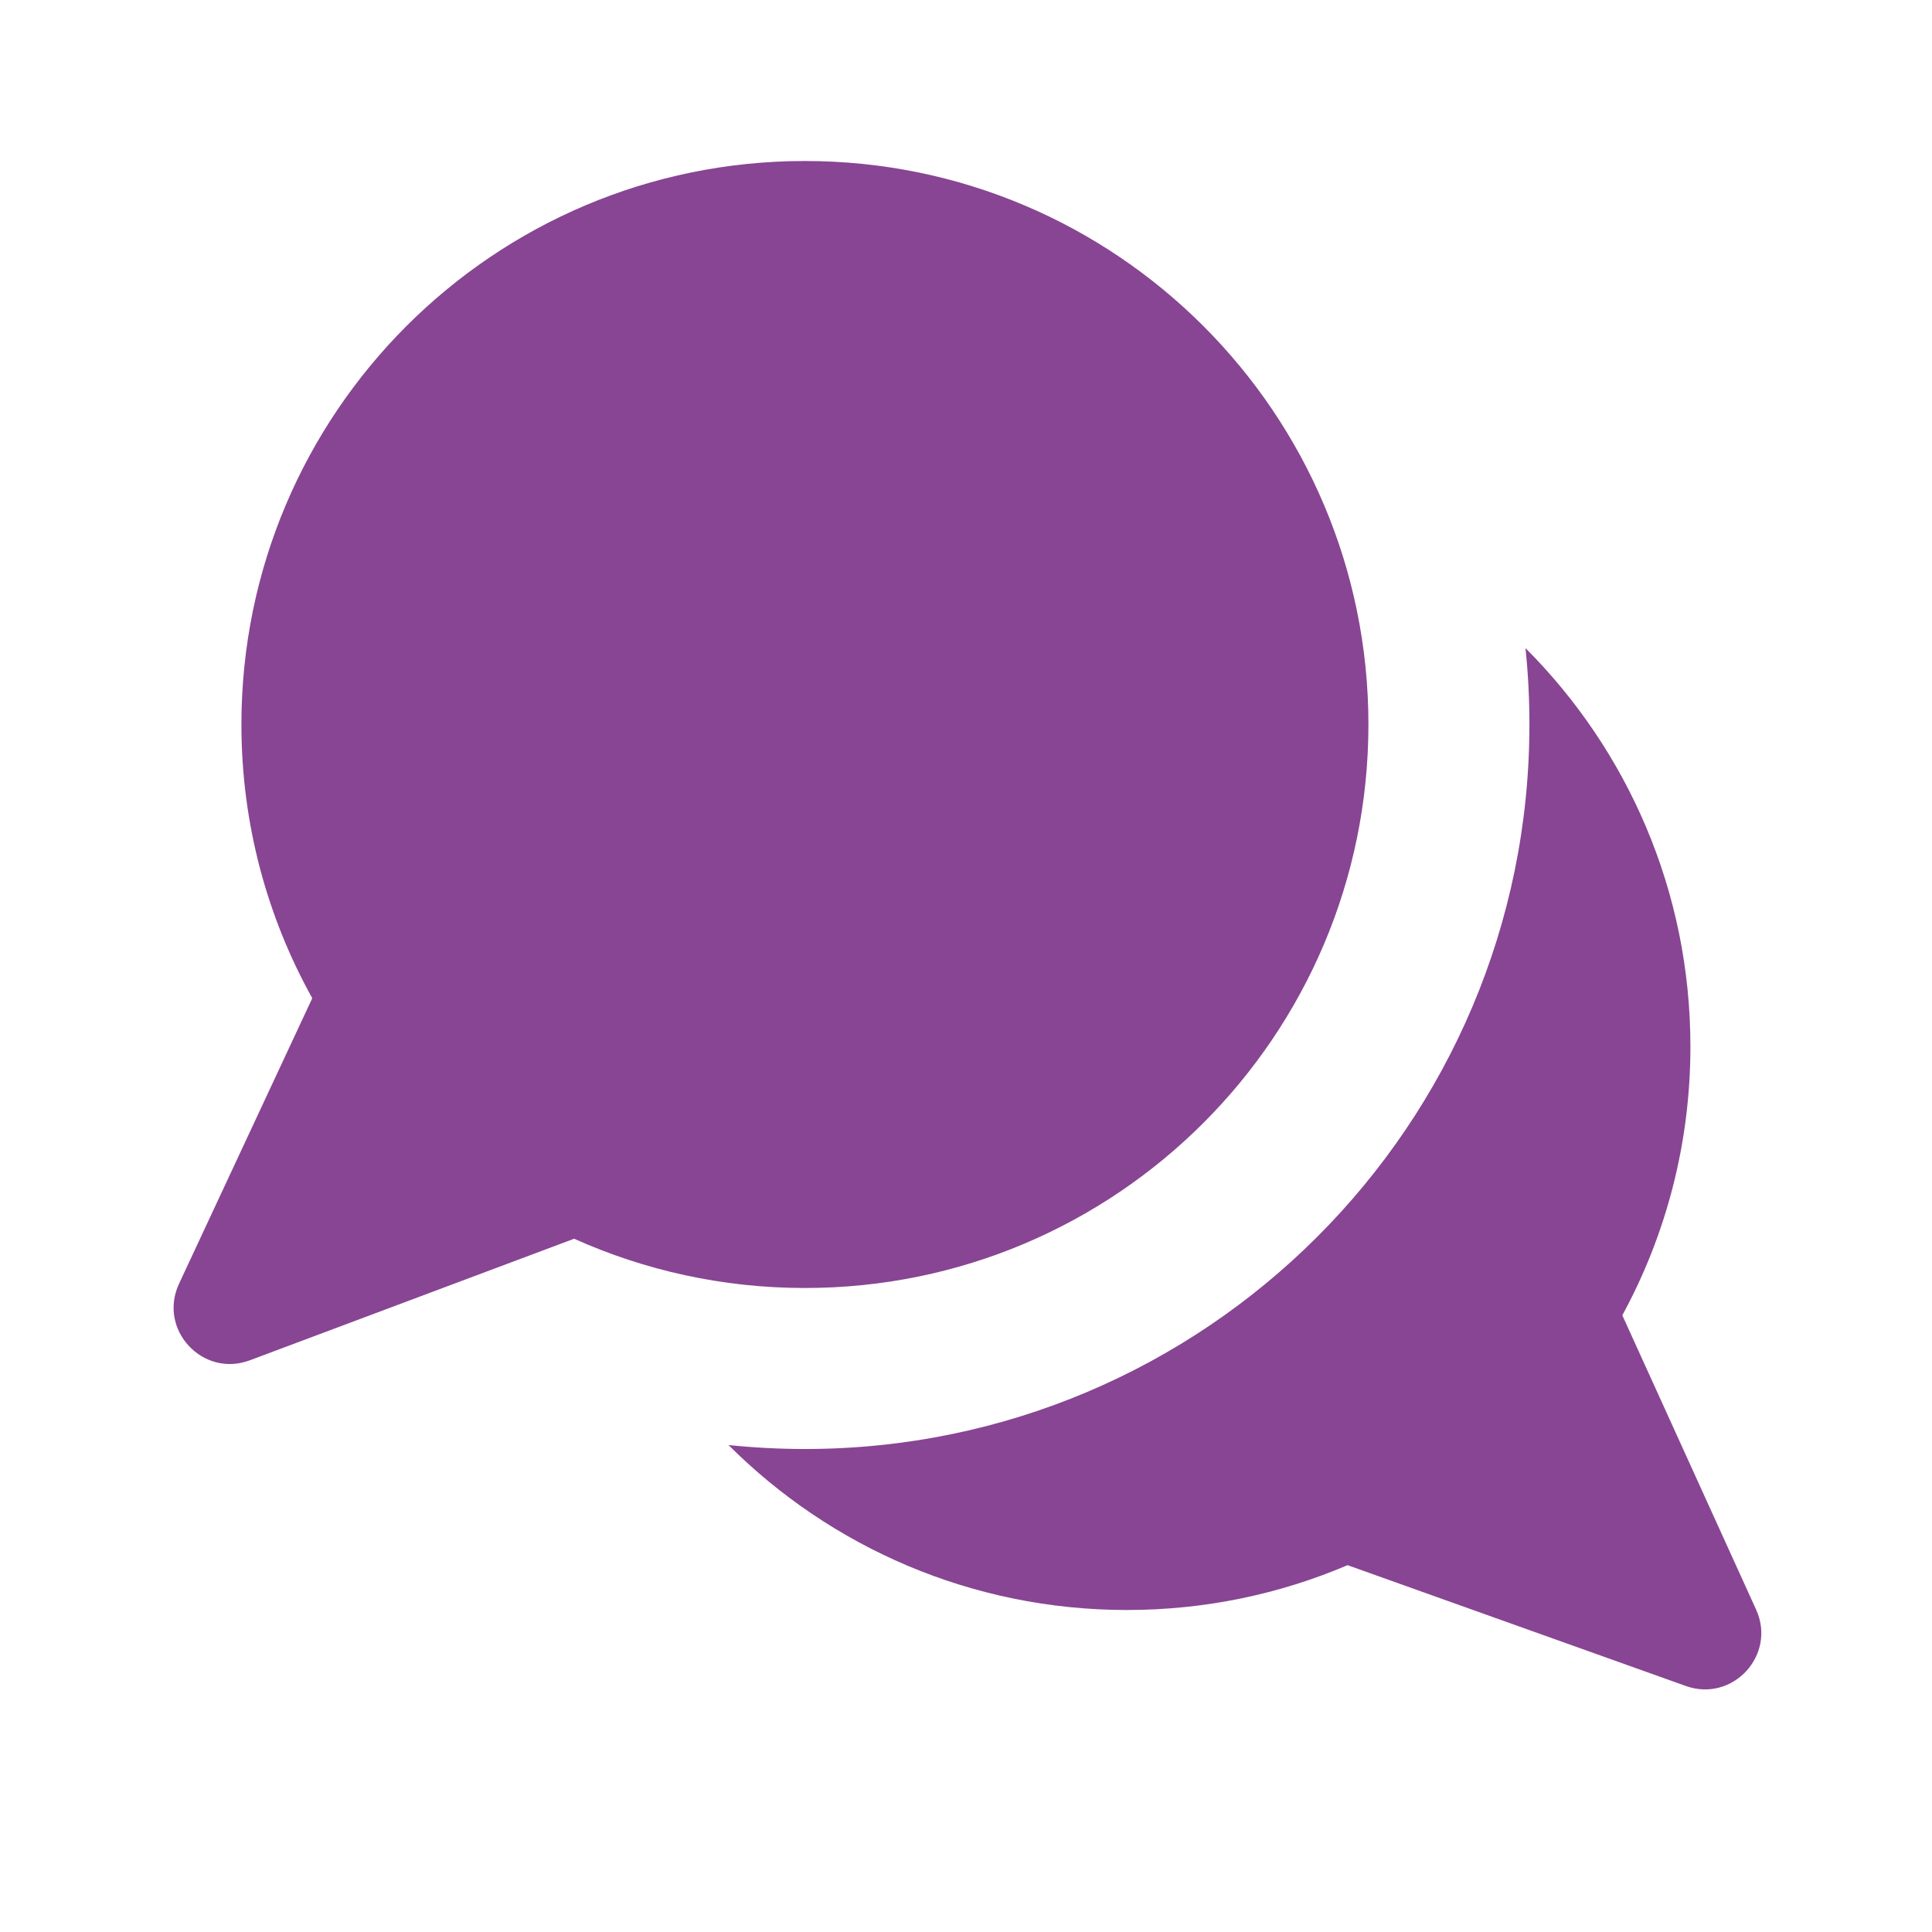
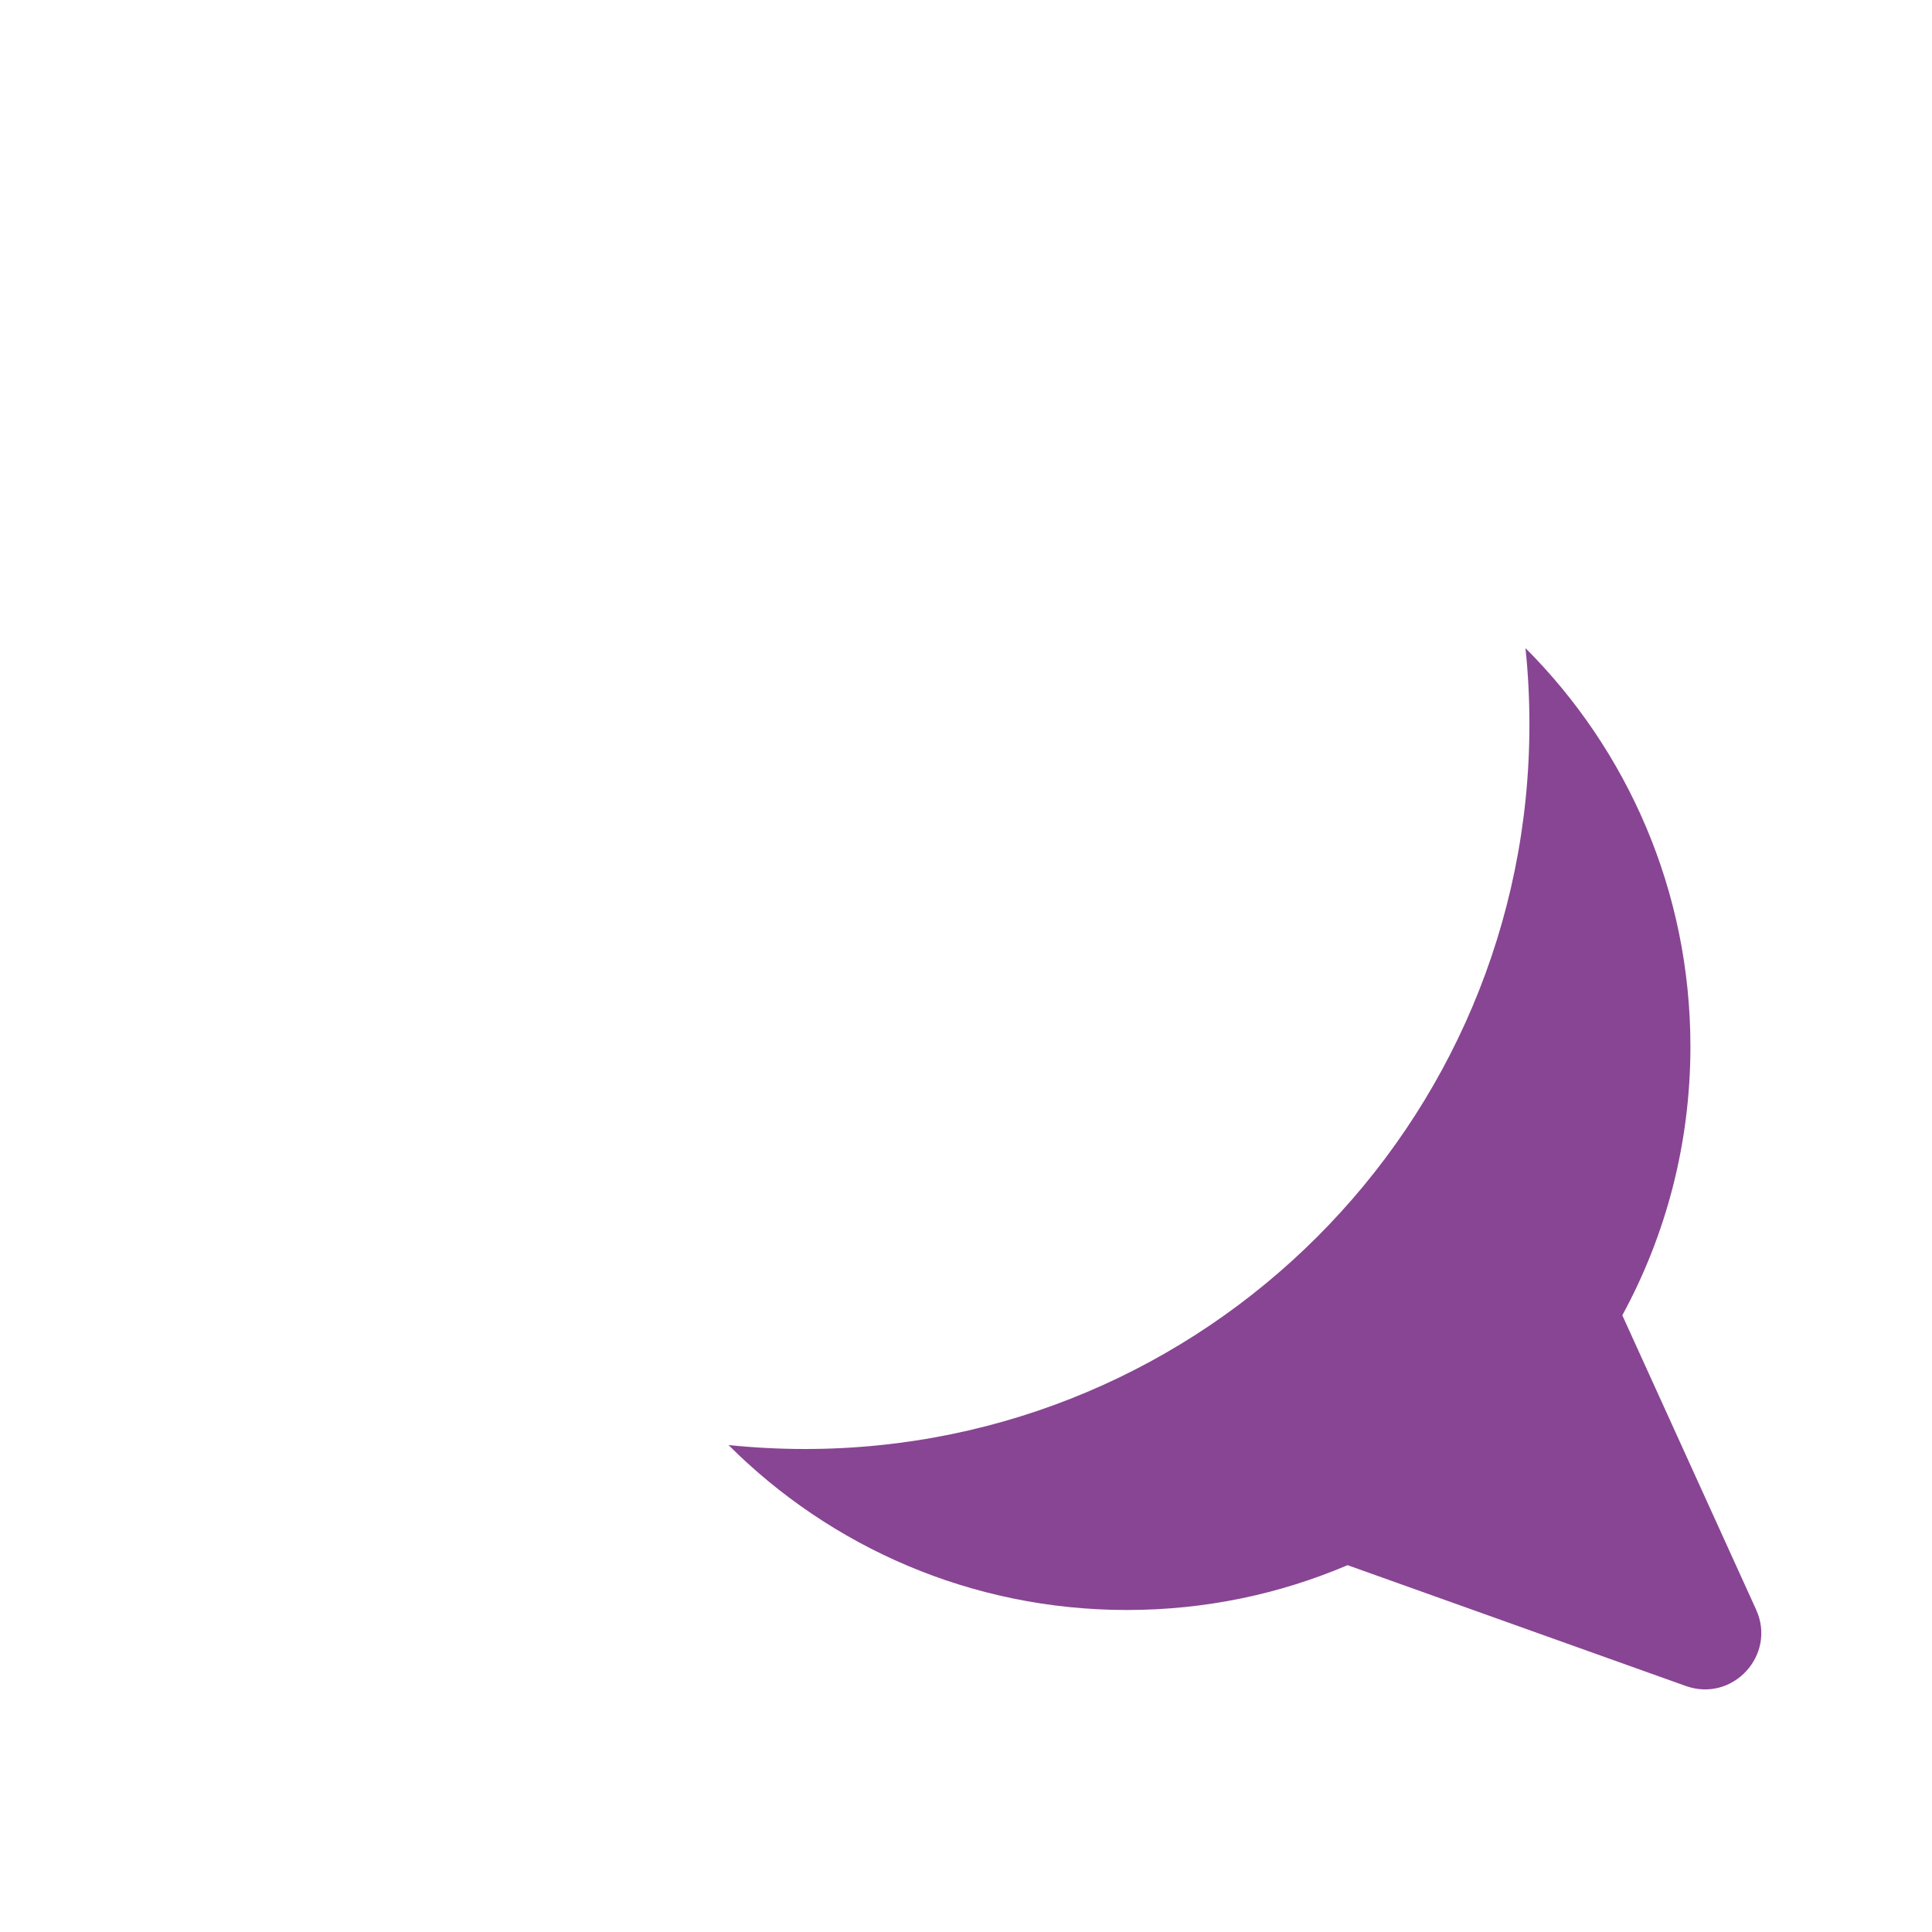
<svg xmlns="http://www.w3.org/2000/svg" width="24" height="24" viewBox="0 0 24 24" fill="none">
-   <path d="M16.999 9C16.999 12.866 13.865 16 9.999 16C8.978 16 8.007 15.781 7.132 15.388L3.104 16.898C2.517 17.118 1.959 16.515 2.224 15.947L3.879 12.4C3.319 11.393 2.999 10.234 2.999 9C2.999 5.134 6.133 2 9.999 2C13.865 2 16.999 5.134 16.999 9Z" fill="#884593" />
  <path d="M18.999 9C18.999 13.971 14.97 18 9.999 18C9.679 18 9.362 17.983 9.05 17.951C10.317 19.217 12.067 20 13.999 20C14.972 20 15.898 19.802 16.74 19.443L20.942 20.944C21.525 21.152 22.071 20.558 21.815 19.995L20.153 16.339C20.693 15.347 20.999 14.209 20.999 13C20.999 11.068 20.216 9.318 18.95 8.051C18.983 8.363 18.999 8.68 18.999 9Z" fill="#884593" />
</svg>